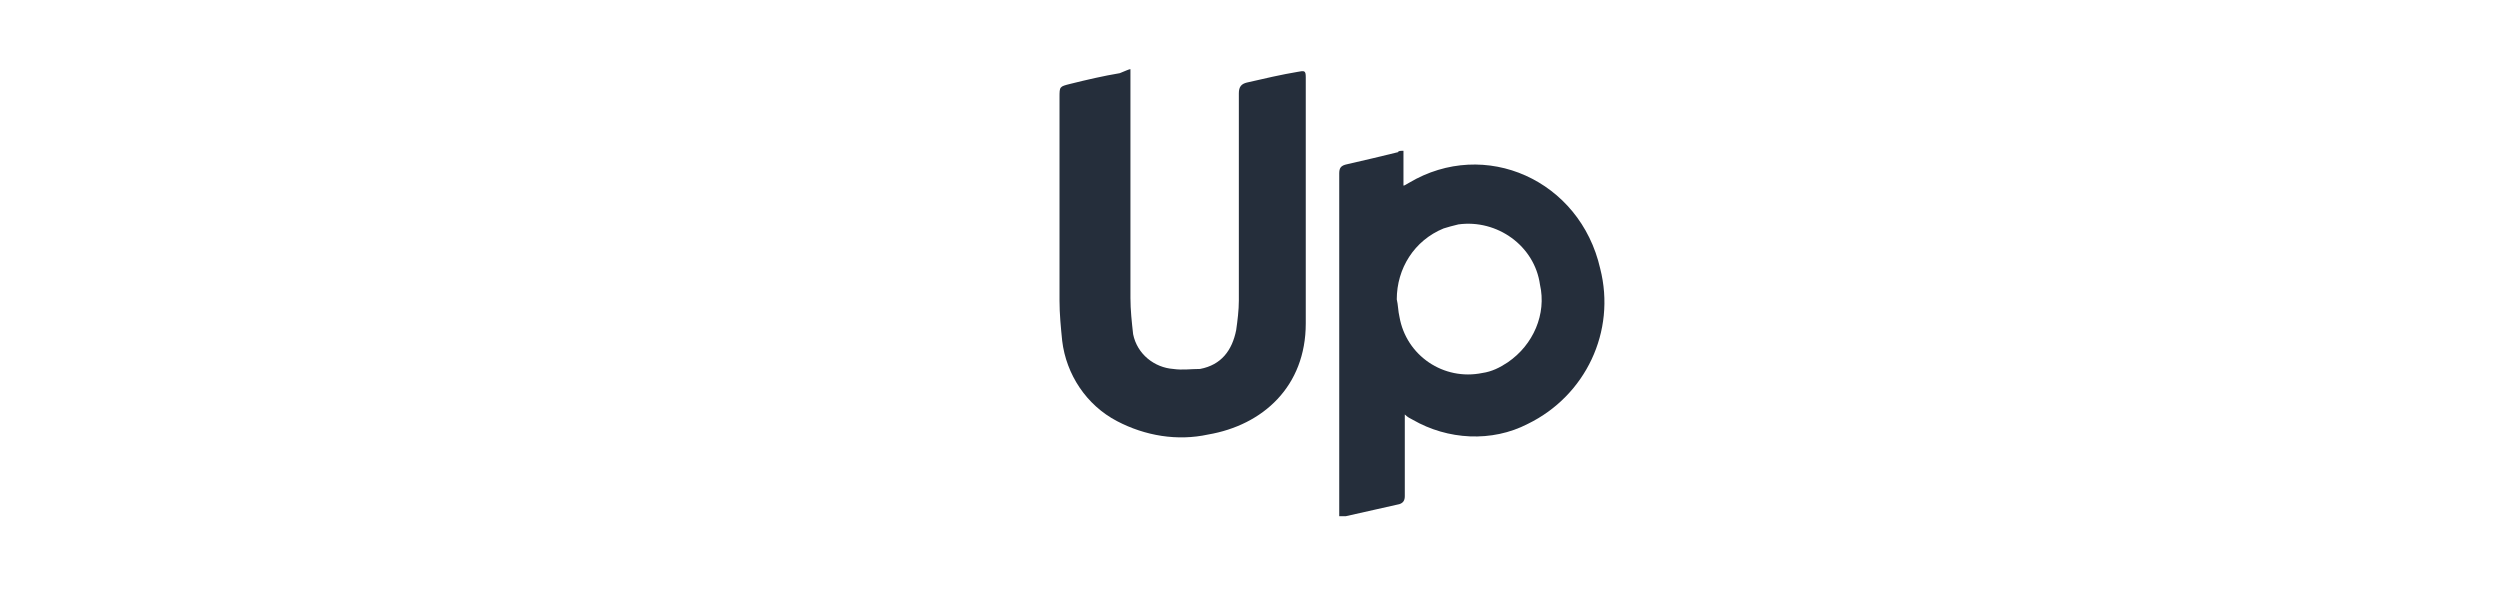
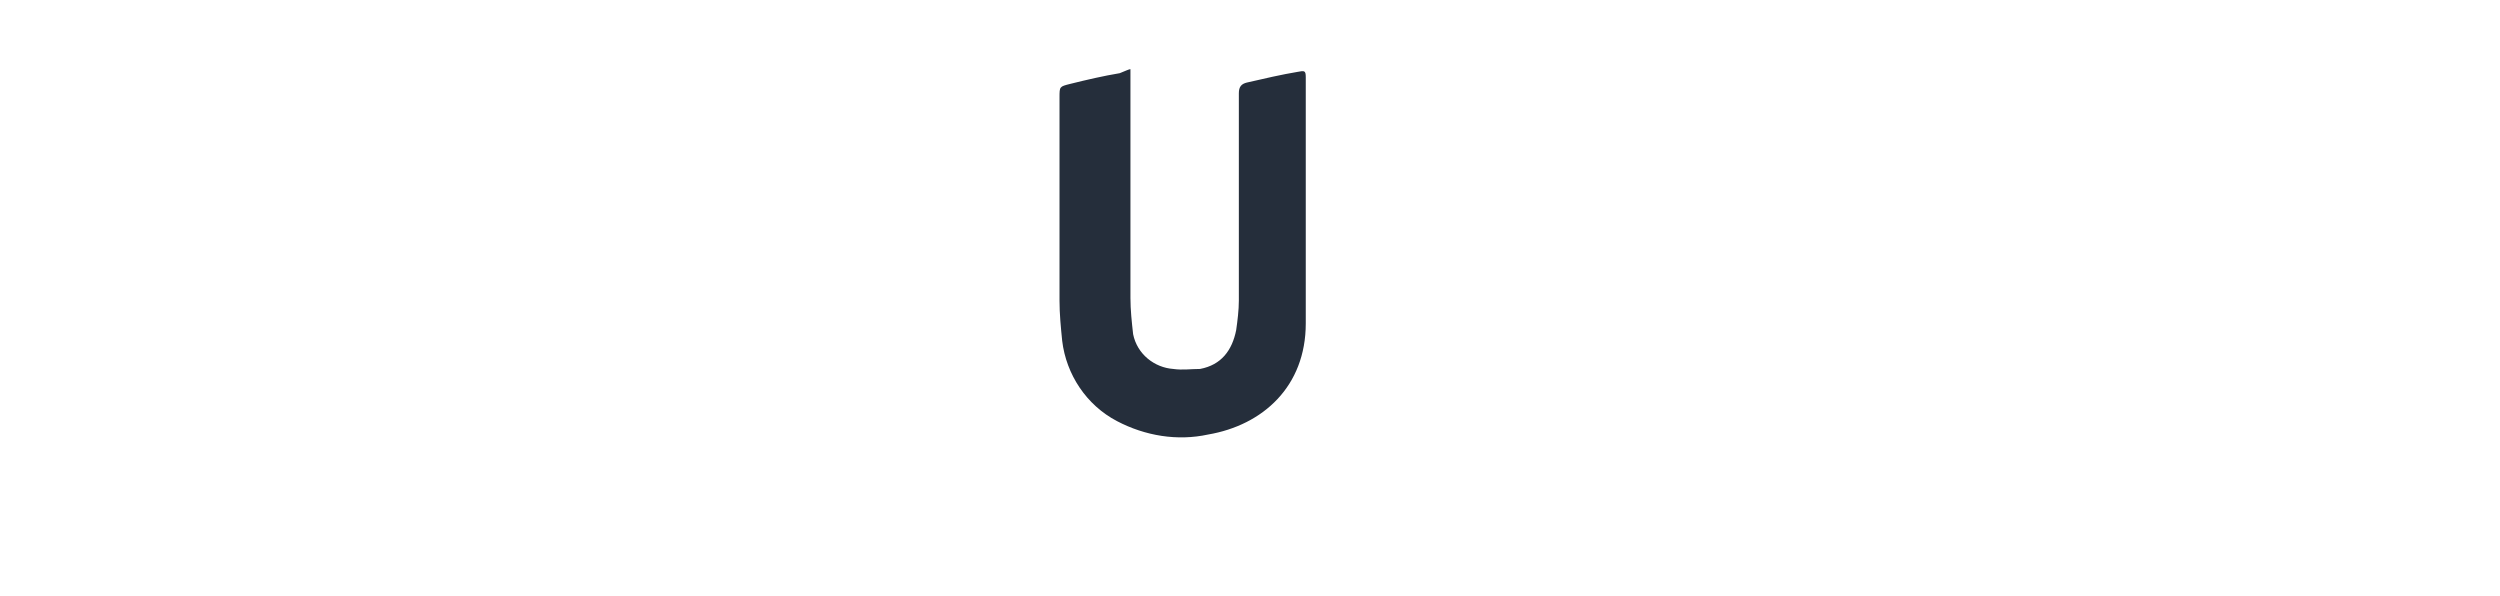
<svg xmlns="http://www.w3.org/2000/svg" id="Calque_1" x="0px" y="0px" viewBox="0 0 186.8 44.5" style="enable-background:new 0 0 186.8 44.5;" xml:space="preserve">
  <style type="text/css">	.st0{fill:#252E3B;}</style>
  <g id="Groupe_1254" transform="translate(-2562.033 262.568)">
    <path id="Tracé_565" class="st0" d="M2646.5-257.4c0,0.3,0,0.5,0,0.8c0,5.4,0,10.9,0,16.3c0,0.9,0.1,1.8,0.2,2.7  c0.3,1.5,1.6,2.5,3,2.6c0.7,0.1,1.3,0,2,0c1.6-0.3,2.4-1.4,2.7-2.9c0.1-0.7,0.2-1.5,0.2-2.2c0-5.2,0-10.3,0-15.5  c0-0.5,0.2-0.7,0.6-0.8c1.3-0.3,2.6-0.6,3.8-0.8c0.5-0.1,0.6-0.1,0.6,0.4c0,6.1,0,12.3,0,18.4c0,4.7-3.2,7.6-7.3,8.3  c-2.3,0.5-4.7,0.1-6.8-1c-2.3-1.2-3.8-3.5-4.1-6c-0.1-1-0.2-2-0.2-3c0-5.1,0-10.2,0-15.2c0-0.8,0-0.8,0.8-1  c1.2-0.3,2.5-0.6,3.7-0.8C2646.2-257.3,2646.4-257.4,2646.5-257.4z" />
-     <path id="Tracé_566" class="st0" d="M2666.9-251.3v2.6c0.1,0,0.2-0.1,0.4-0.2c5.7-3.4,12.8-0.2,14.3,6.4c1.2,4.7-1.1,9.5-5.4,11.6  c-2.7,1.4-6,1.2-8.6-0.3c-0.2-0.1-0.4-0.2-0.6-0.4v0.6c0,1.8,0,3.6,0,5.5c0,0.3-0.1,0.5-0.4,0.6c-1.3,0.3-2.7,0.6-4,0.9  c-0.2,0-0.3,0-0.5,0c0-0.2,0-0.4,0-0.5c0-8.4,0-16.7,0-25.1c0-0.4,0.1-0.6,0.6-0.7c1.3-0.3,2.6-0.6,3.8-0.9  C2666.5-251.3,2666.7-251.3,2666.9-251.3z M2666.4-240.2c0.1,0.4,0.1,0.9,0.2,1.3c0.5,2.9,3.3,4.8,6.2,4.2c0.7-0.1,1.3-0.4,1.9-0.8  c1.9-1.3,2.9-3.6,2.4-5.8c-0.4-2.9-3.2-4.9-6.1-4.5c-0.4,0.1-0.8,0.2-1.1,0.3C2667.7-244.6,2666.4-242.5,2666.4-240.2L2666.4-240.2  z" />
  </g>
</svg>